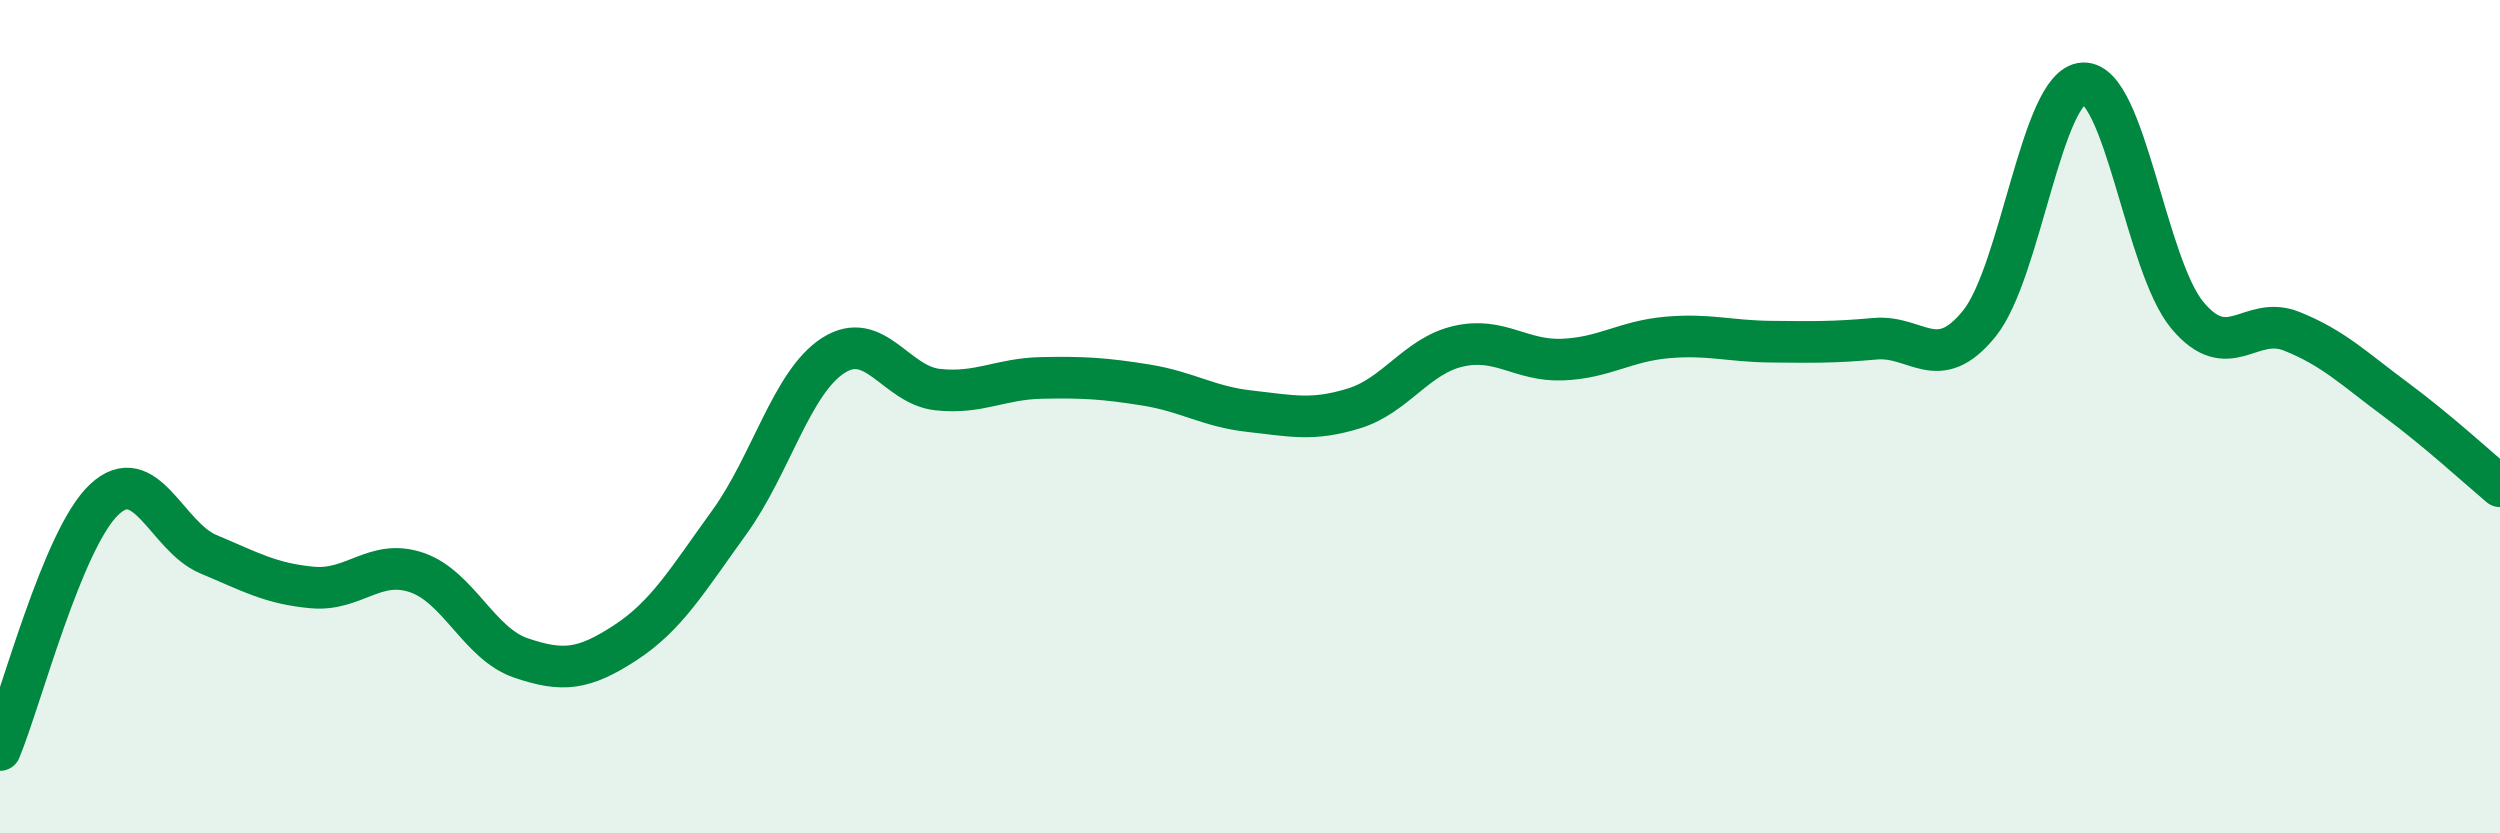
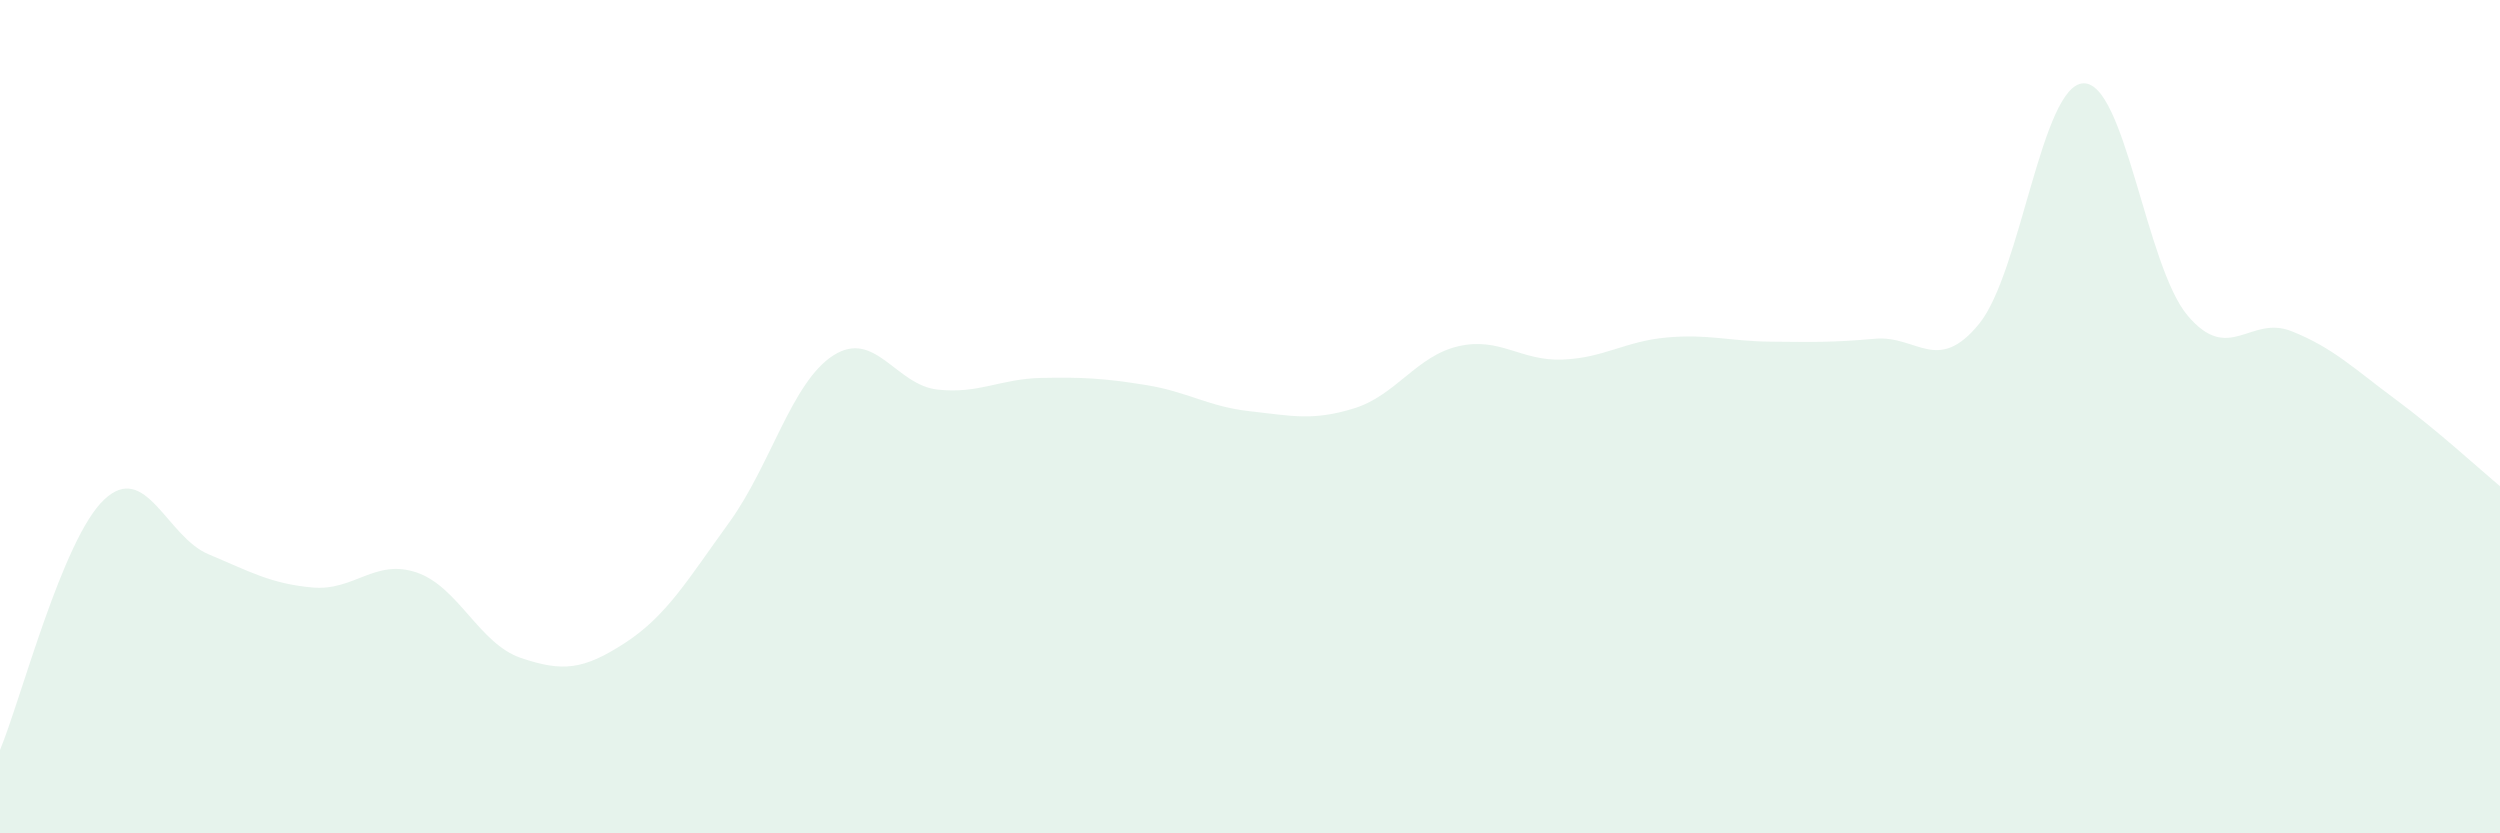
<svg xmlns="http://www.w3.org/2000/svg" width="60" height="20" viewBox="0 0 60 20">
  <path d="M 0,18 C 0.5,16.8 1.5,12.93 2.5,11.99 C 3.5,11.05 4,12.88 5,13.3 C 6,13.72 6.5,14.01 7.5,14.1 C 8.5,14.19 9,13.4 10,13.74 C 11,14.08 11.5,15.45 12.5,15.79 C 13.5,16.13 14,16.08 15,15.43 C 16,14.78 16.5,13.92 17.5,12.54 C 18.5,11.16 19,9.17 20,8.53 C 21,7.89 21.5,9.24 22.5,9.35 C 23.5,9.46 24,9.09 25,9.07 C 26,9.05 26.5,9.08 27.5,9.24 C 28.5,9.4 29,9.76 30,9.87 C 31,9.98 31.5,10.11 32.5,9.8 C 33.5,9.49 34,8.54 35,8.31 C 36,8.08 36.5,8.67 37.5,8.63 C 38.5,8.59 39,8.19 40,8.1 C 41,8.01 41.5,8.19 42.5,8.2 C 43.5,8.21 44,8.22 45,8.13 C 46,8.04 46.5,9 47.5,7.77 C 48.5,6.54 49,2.04 50,2 C 51,1.96 51.5,6.38 52.5,7.57 C 53.5,8.76 54,7.55 55,7.95 C 56,8.35 56.5,8.85 57.5,9.59 C 58.5,10.33 59.5,11.25 60,11.67L60 20L0 20Z" fill="#008740" opacity="0.1" stroke-linecap="round" stroke-linejoin="round" />
-   <path d="M 0,18 C 0.5,16.8 1.5,12.93 2.5,11.99 C 3.5,11.05 4,12.88 5,13.3 C 6,13.72 6.5,14.01 7.5,14.1 C 8.5,14.19 9,13.4 10,13.74 C 11,14.08 11.5,15.45 12.5,15.79 C 13.5,16.13 14,16.08 15,15.43 C 16,14.78 16.5,13.92 17.5,12.54 C 18.5,11.16 19,9.17 20,8.53 C 21,7.89 21.5,9.24 22.5,9.35 C 23.5,9.46 24,9.09 25,9.07 C 26,9.05 26.5,9.08 27.5,9.24 C 28.5,9.4 29,9.76 30,9.87 C 31,9.98 31.5,10.11 32.5,9.8 C 33.5,9.49 34,8.54 35,8.31 C 36,8.08 36.5,8.67 37.5,8.63 C 38.5,8.59 39,8.19 40,8.1 C 41,8.01 41.5,8.19 42.5,8.2 C 43.5,8.21 44,8.22 45,8.13 C 46,8.04 46.5,9 47.5,7.77 C 48.5,6.54 49,2.04 50,2 C 51,1.96 51.5,6.38 52.5,7.57 C 53.5,8.76 54,7.55 55,7.95 C 56,8.35 56.5,8.85 57.5,9.59 C 58.5,10.33 59.5,11.25 60,11.67" stroke="#008740" stroke-width="1" fill="none" stroke-linecap="round" stroke-linejoin="round" />
</svg>